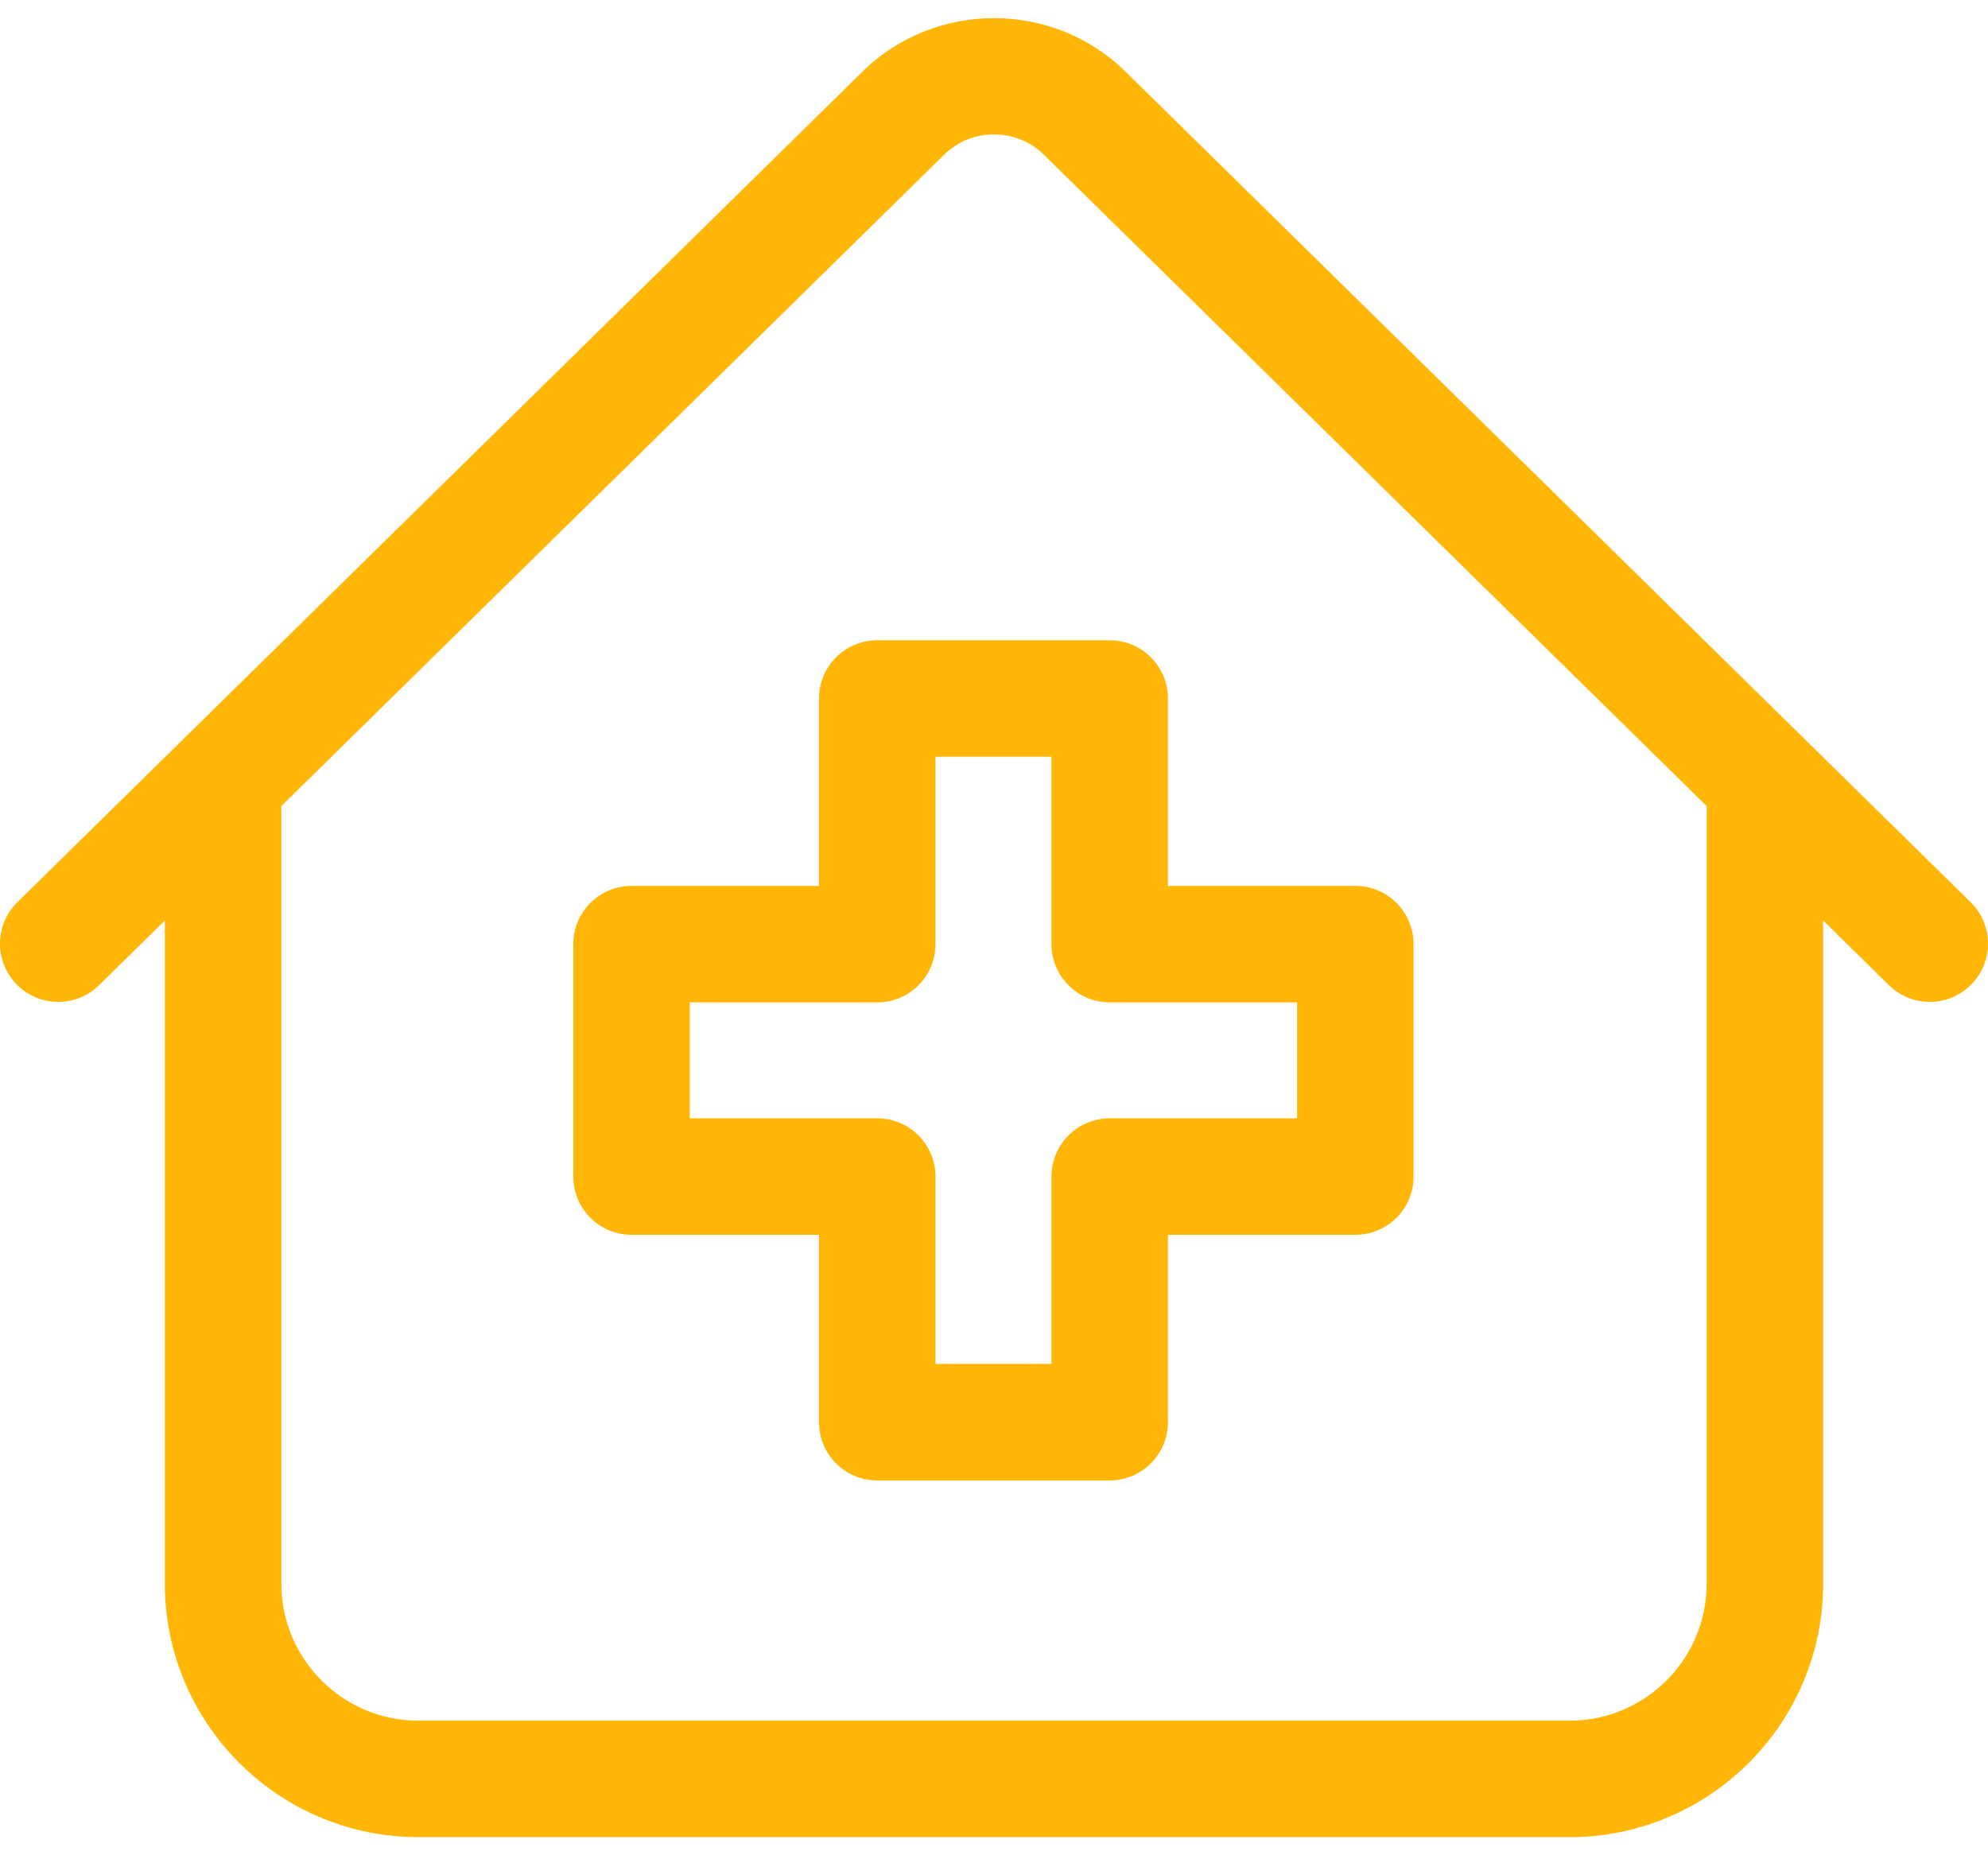
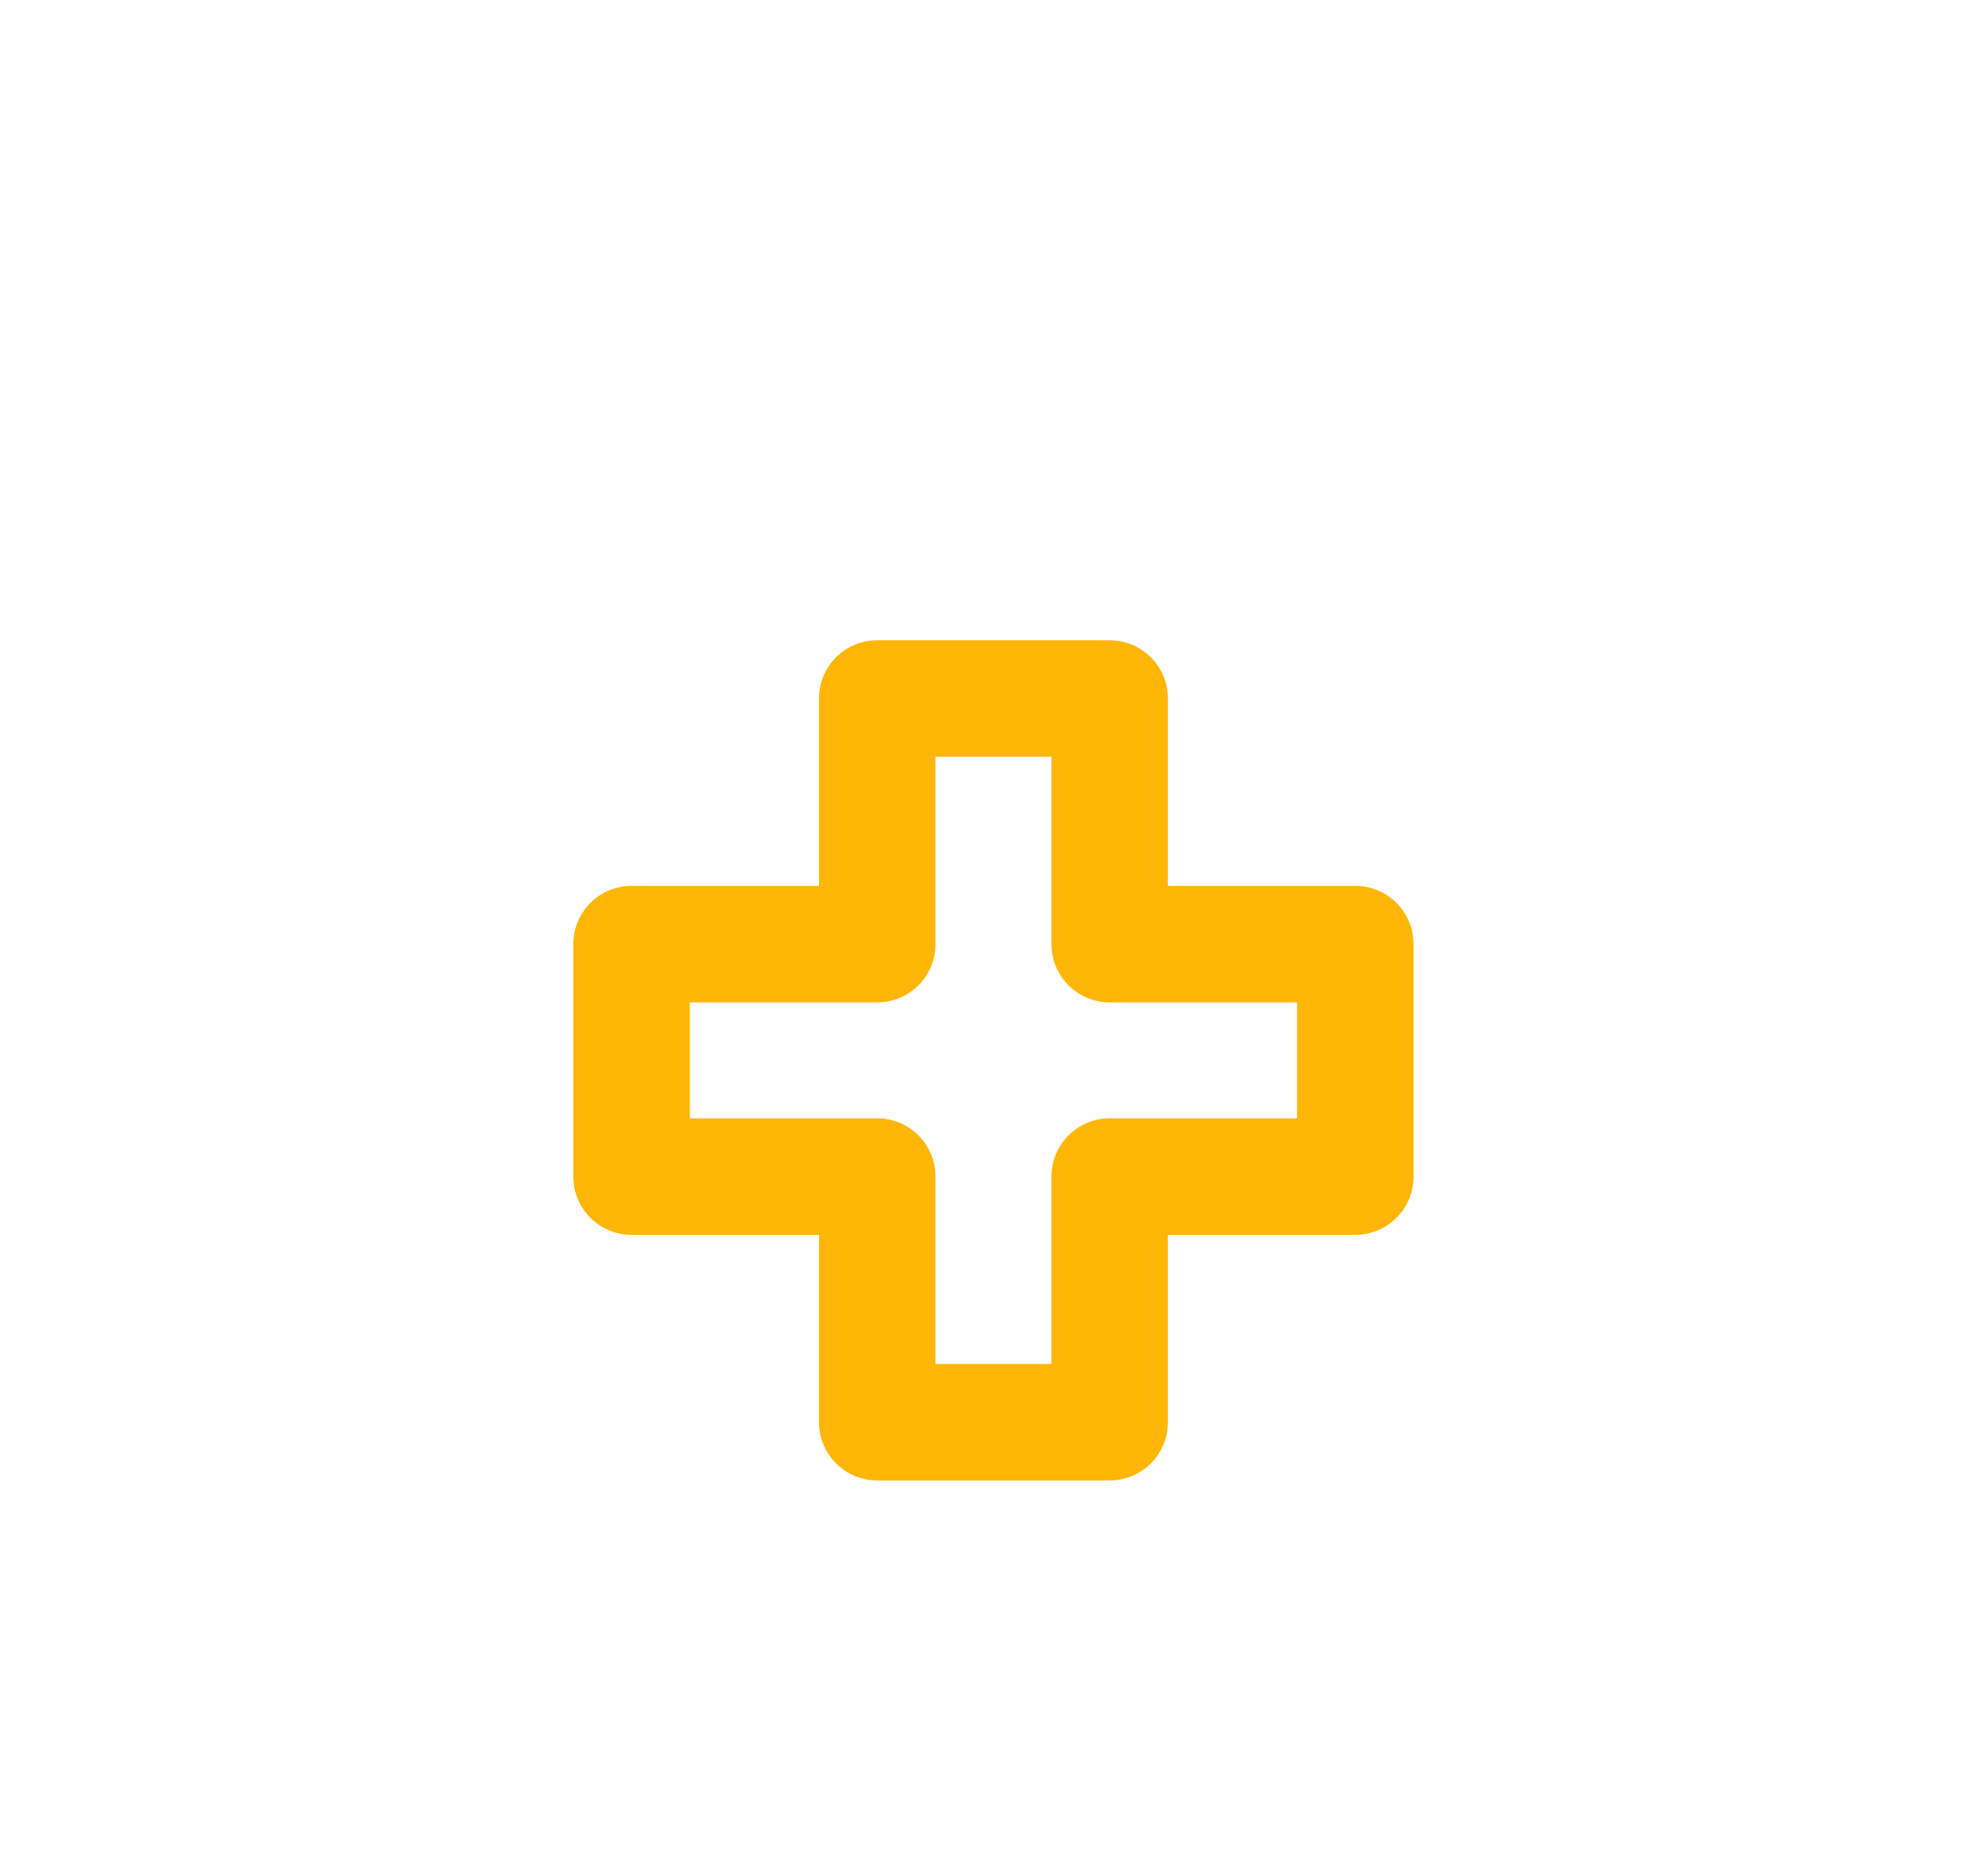
<svg xmlns="http://www.w3.org/2000/svg" width="60" height="56" viewBox="0 0 60 56" fill="none">
-   <path d="M59.474 27.23L33.967 2.16C31.779 0.01 28.221 0.01 26.033 2.16L0.526 27.23C-0.167 27.911 -0.176 29.023 0.504 29.716C1.185 30.408 2.298 30.418 2.99 29.737L4.975 27.786V47.802C4.975 52.02 8.407 55.453 12.626 55.453H47.374C51.593 55.453 55.025 52.02 55.025 47.802V27.786L57.01 29.737C57.352 30.074 57.797 30.242 58.242 30.242C58.697 30.242 59.152 30.066 59.496 29.716C60.176 29.023 60.167 27.911 59.474 27.23ZM51.509 47.802C51.509 50.082 49.654 51.937 47.374 51.937H12.626C10.346 51.937 8.491 50.082 8.491 47.802V24.331L28.498 4.667C28.705 4.464 28.944 4.311 29.2 4.209C29.904 3.929 30.73 4.034 31.341 4.524C31.397 4.569 31.451 4.616 31.502 4.667L51.509 24.331V47.802H51.509Z" fill="#FFB607" />
  <path d="M24.718 21.084V26.74H19.061C18.09 26.74 17.303 27.527 17.303 28.498V35.514C17.303 36.484 18.09 37.272 19.061 37.272H24.718V42.928C24.718 43.899 25.505 44.686 26.476 44.686H33.492C34.462 44.686 35.249 43.899 35.249 42.928V37.272H40.906C41.876 37.272 42.663 36.484 42.663 35.514V28.498C42.663 27.527 41.876 26.74 40.906 26.74H35.249V21.084C35.249 20.113 34.462 19.326 33.492 19.326H26.476C25.505 19.326 24.718 20.113 24.718 21.084ZM28.234 28.498V22.841H31.734V28.498C31.734 29.469 32.521 30.256 33.492 30.256H39.148V33.756H33.492C32.521 33.756 31.734 34.543 31.734 35.514V41.17H28.234V35.514C28.234 34.543 27.447 33.756 26.476 33.756H20.819V30.256H26.476C27.447 30.256 28.234 29.469 28.234 28.498Z" fill="#FFB607" />
</svg>